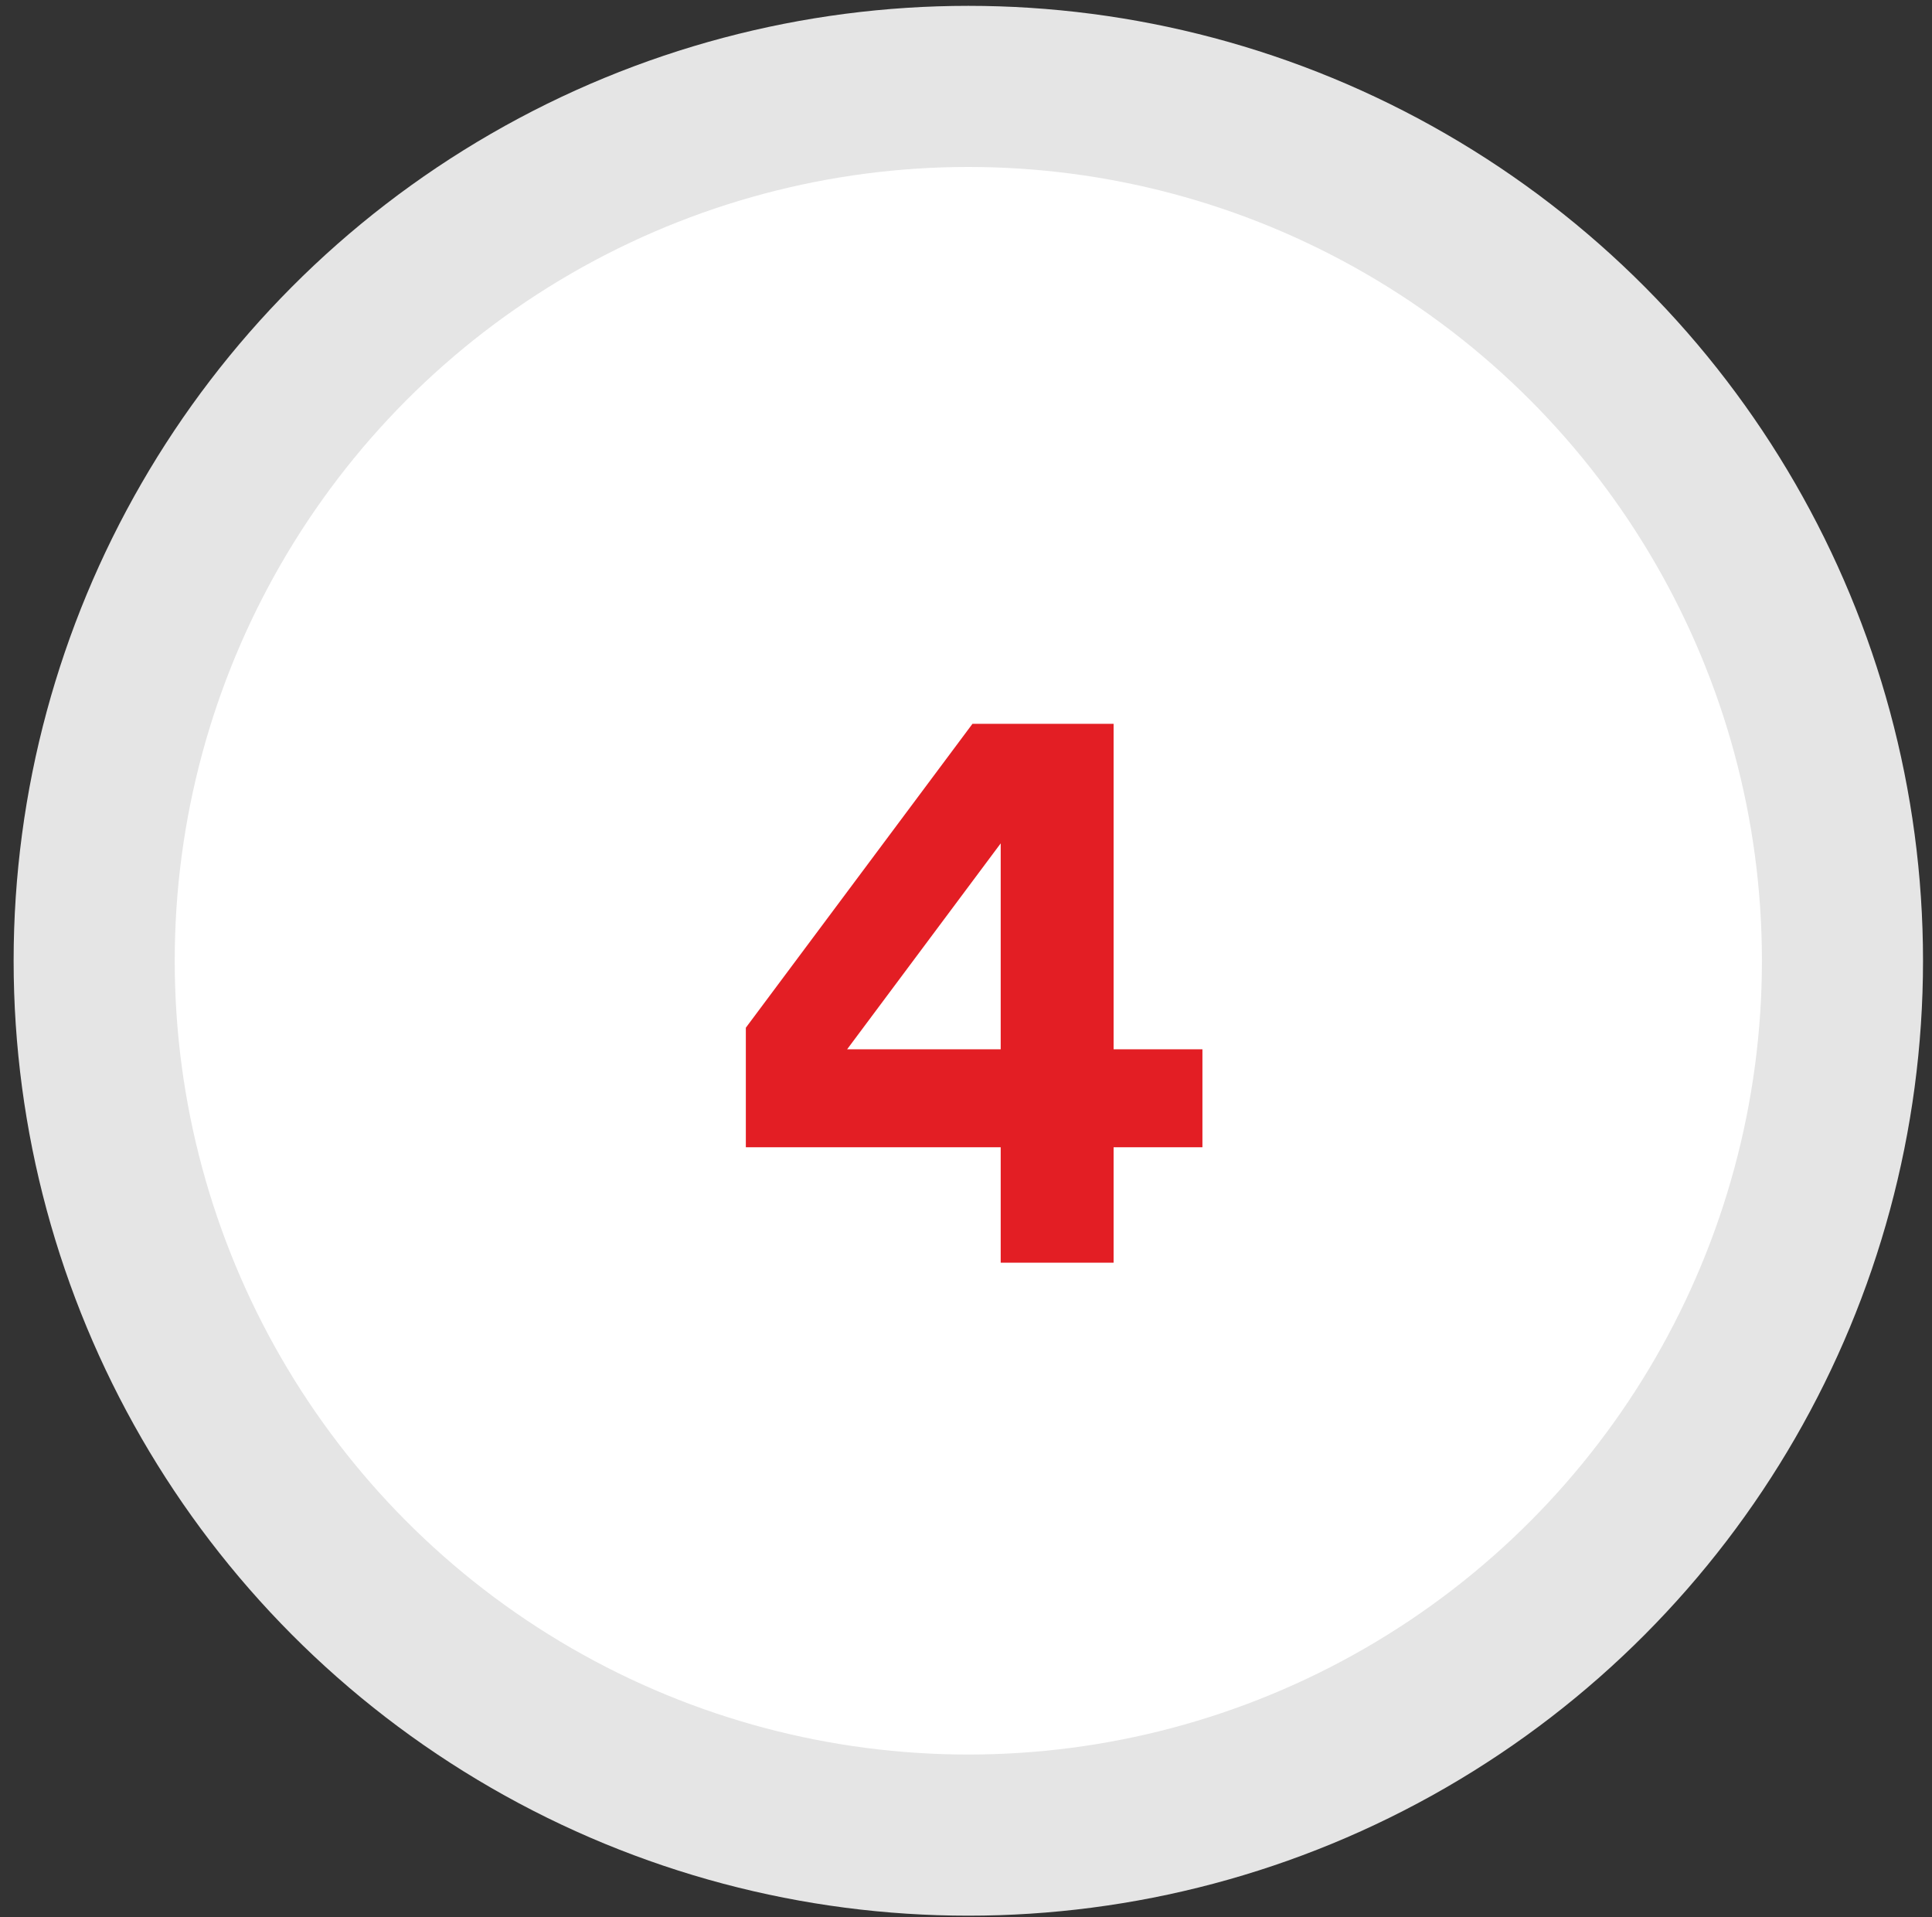
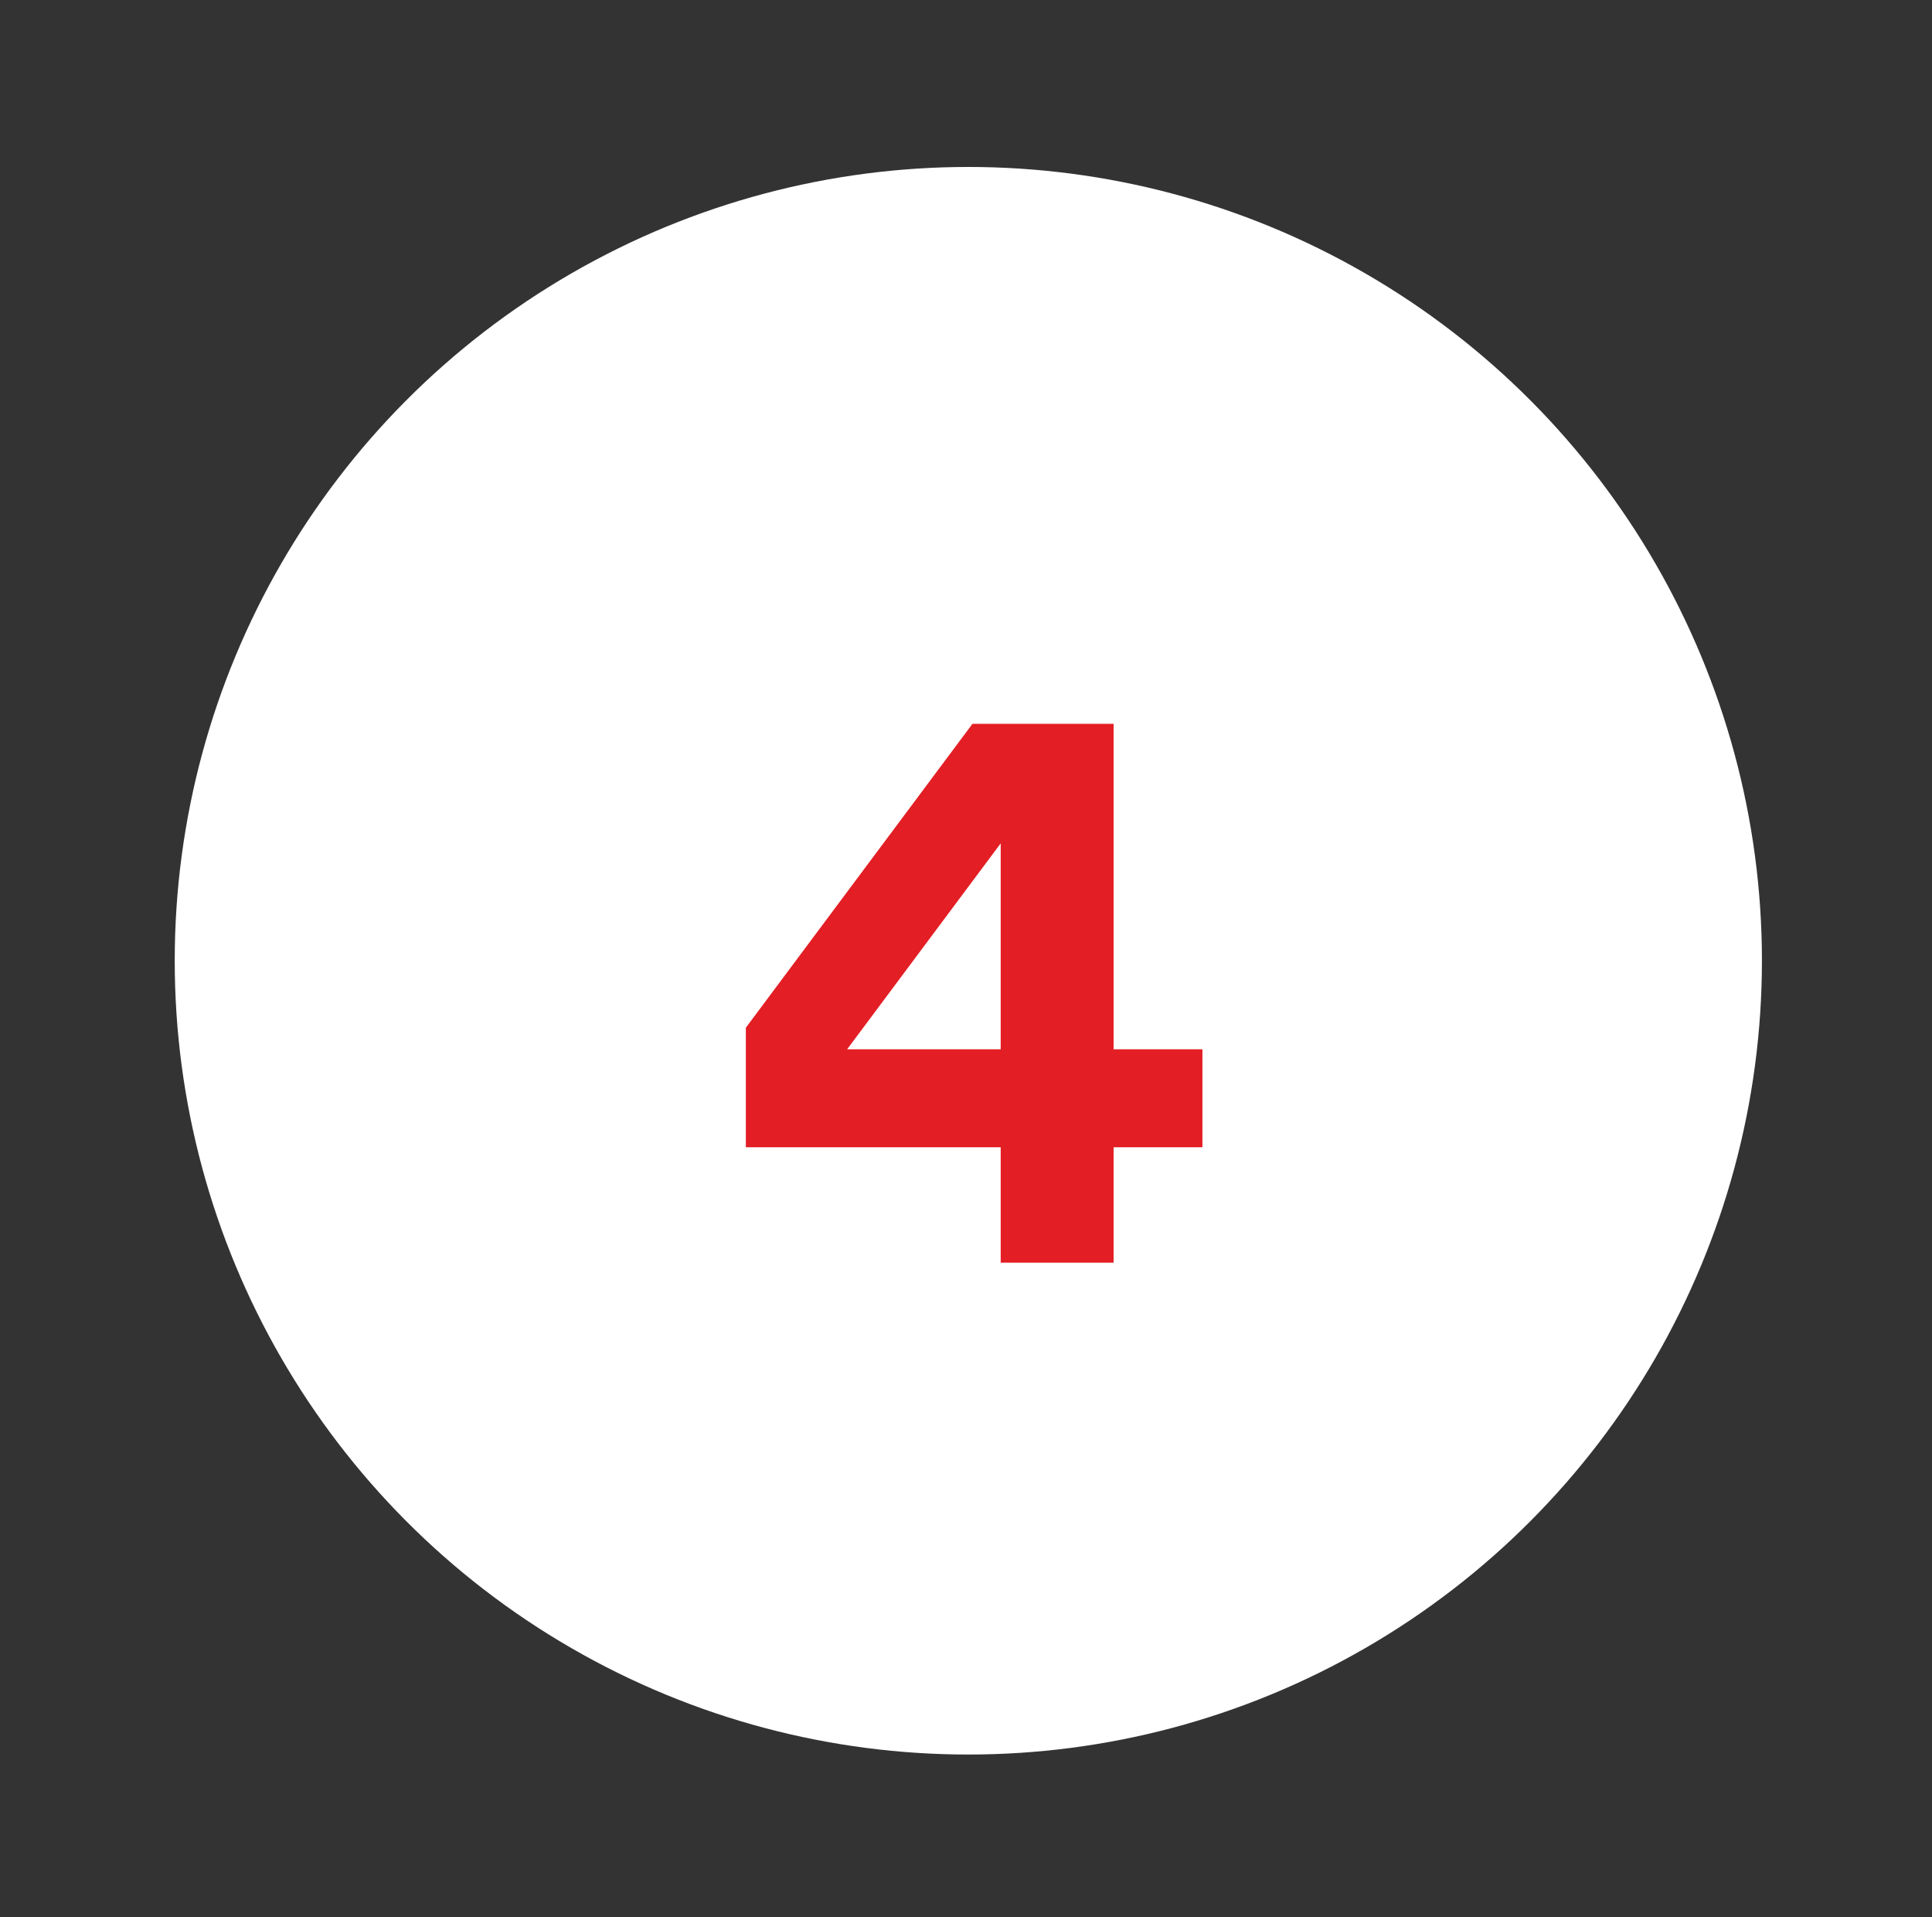
<svg xmlns="http://www.w3.org/2000/svg" width="128" height="127" viewBox="0 0 128 127" fill="none">
  <rect x="0" y="0" width="128" height="127" fill="#333333" stroke="none" />
-   <circle cx="64.154" cy="63.638" r="63.251" fill="#E5E5E5" />
  <circle cx="64.154" cy="63.637" r="52.578" fill="white" />
  <path d="M49.414 75.992V68.072L64.429 47.942H73.779V69.502H79.664V75.992H73.779V83.637H66.299V75.992H49.414ZM66.299 69.502V55.862L56.124 69.502H66.299Z" fill="#E31E24" />
</svg>